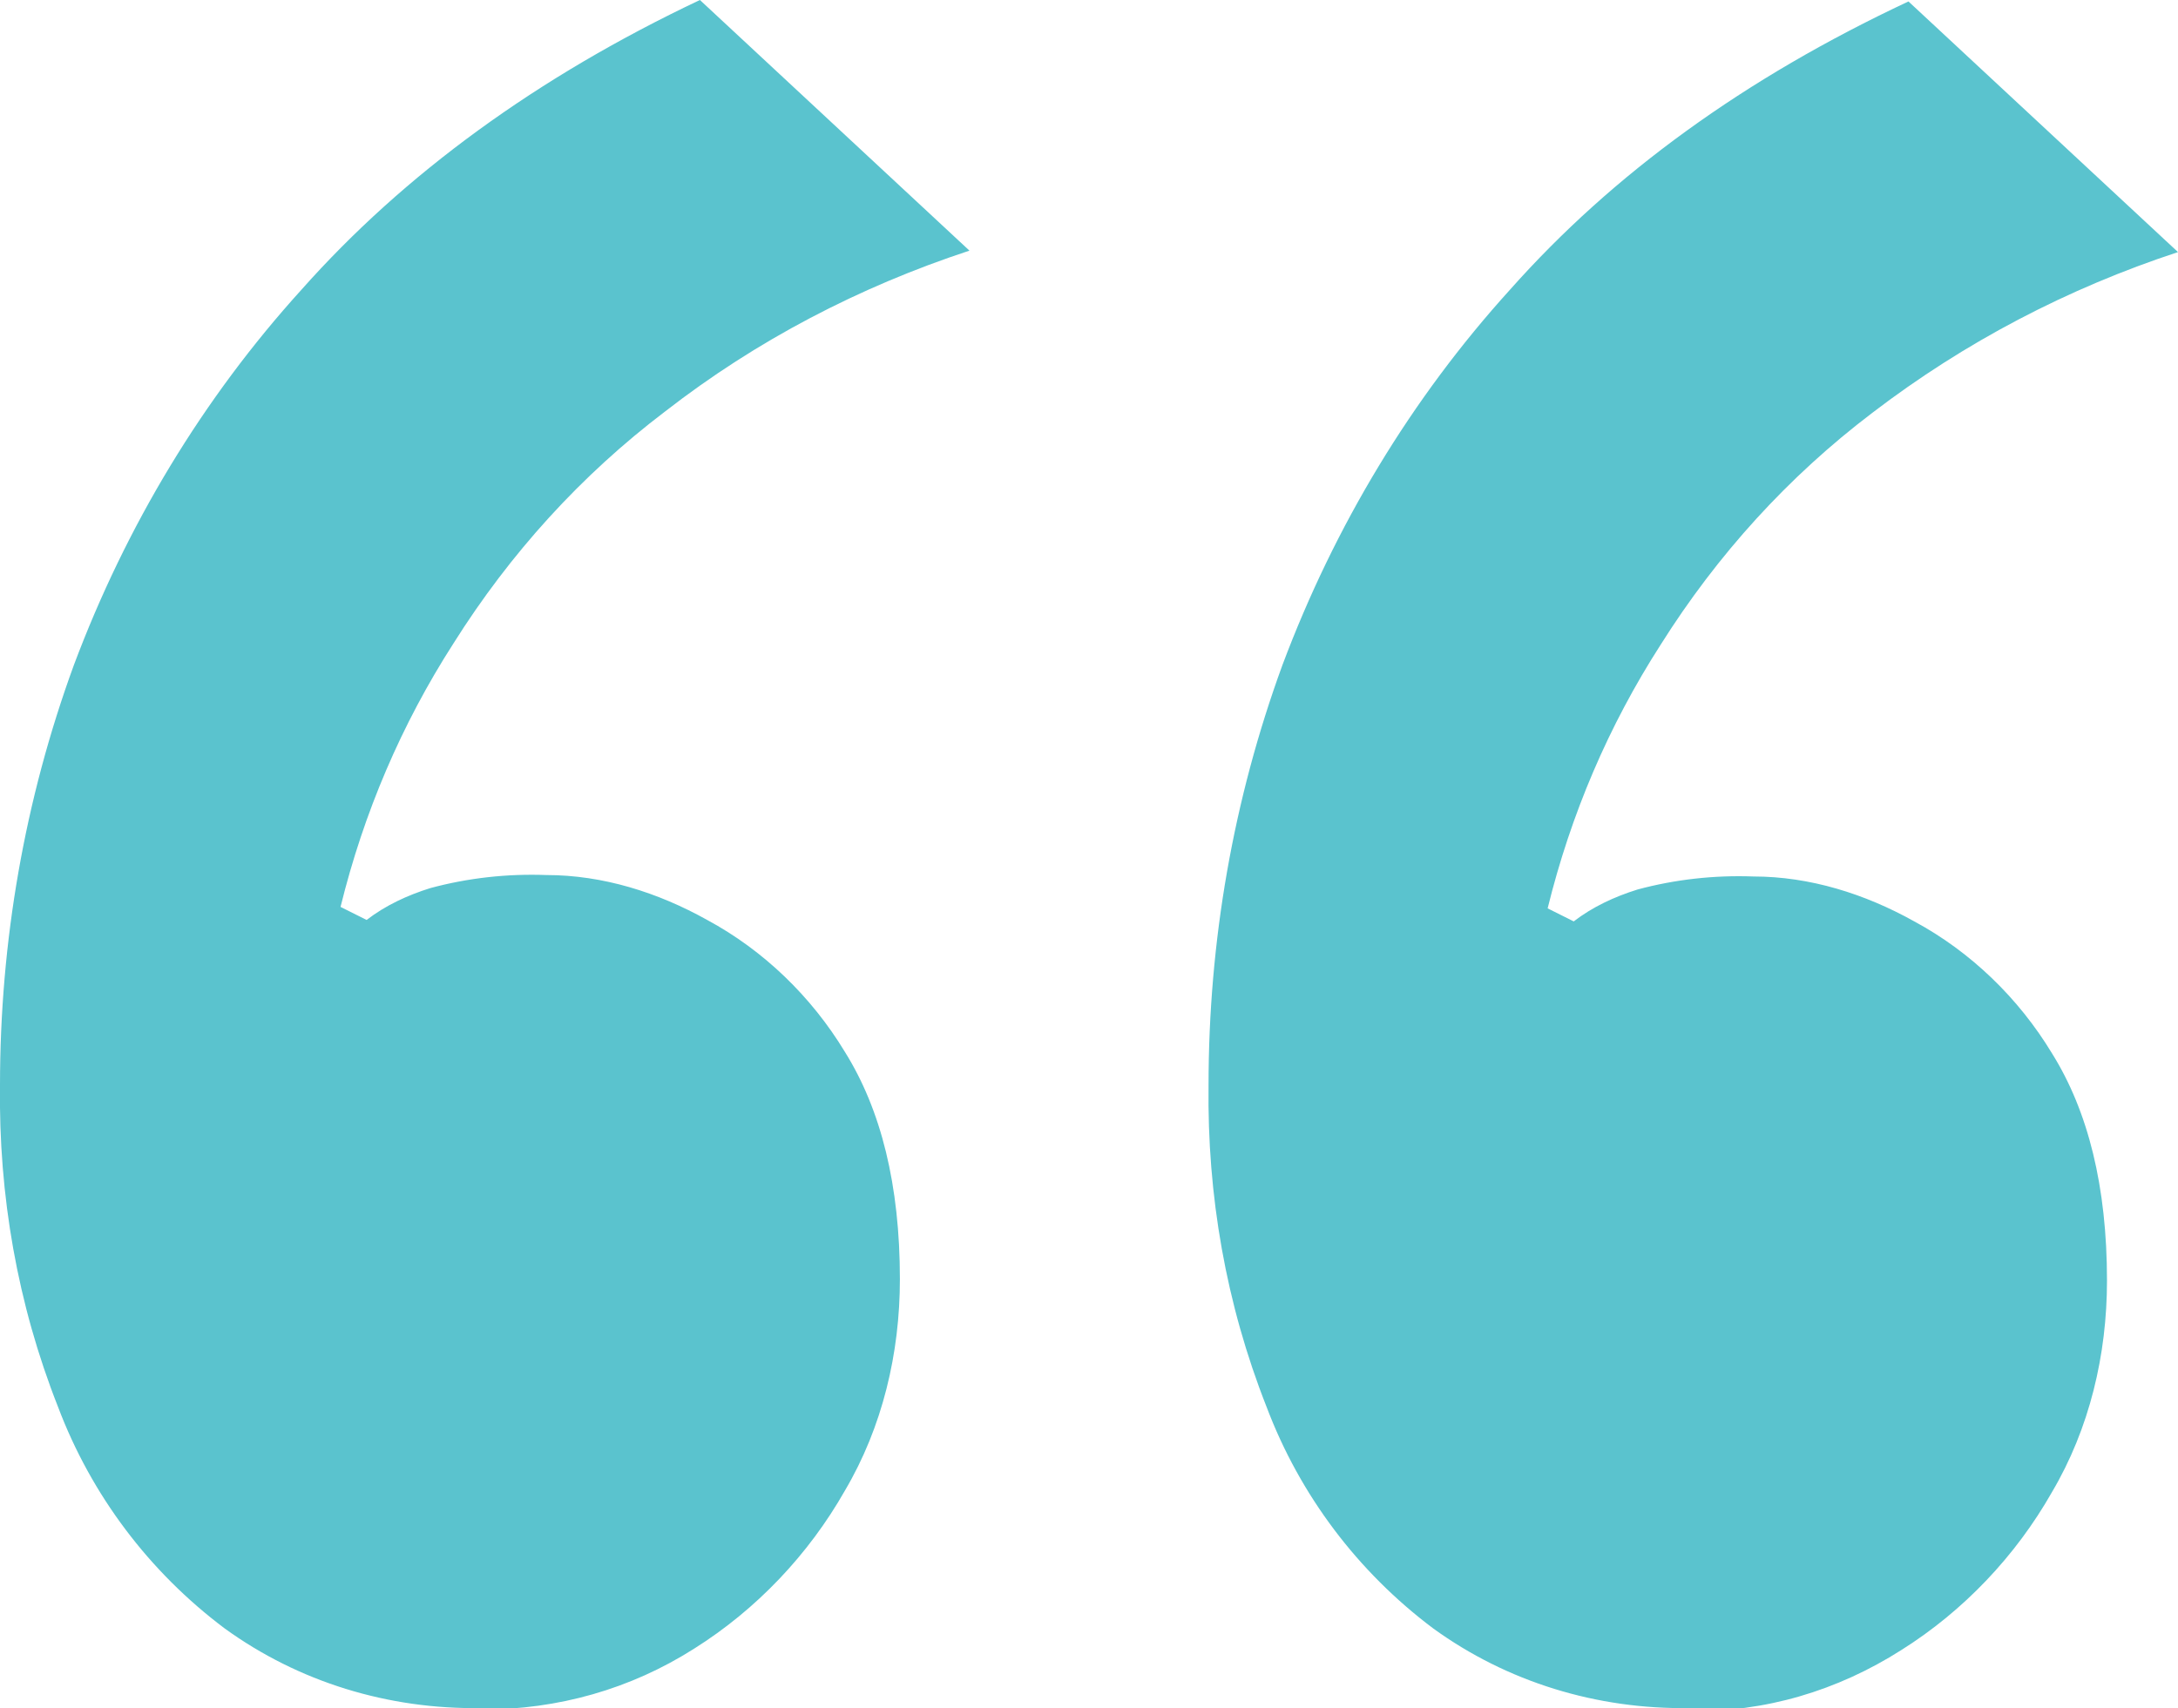
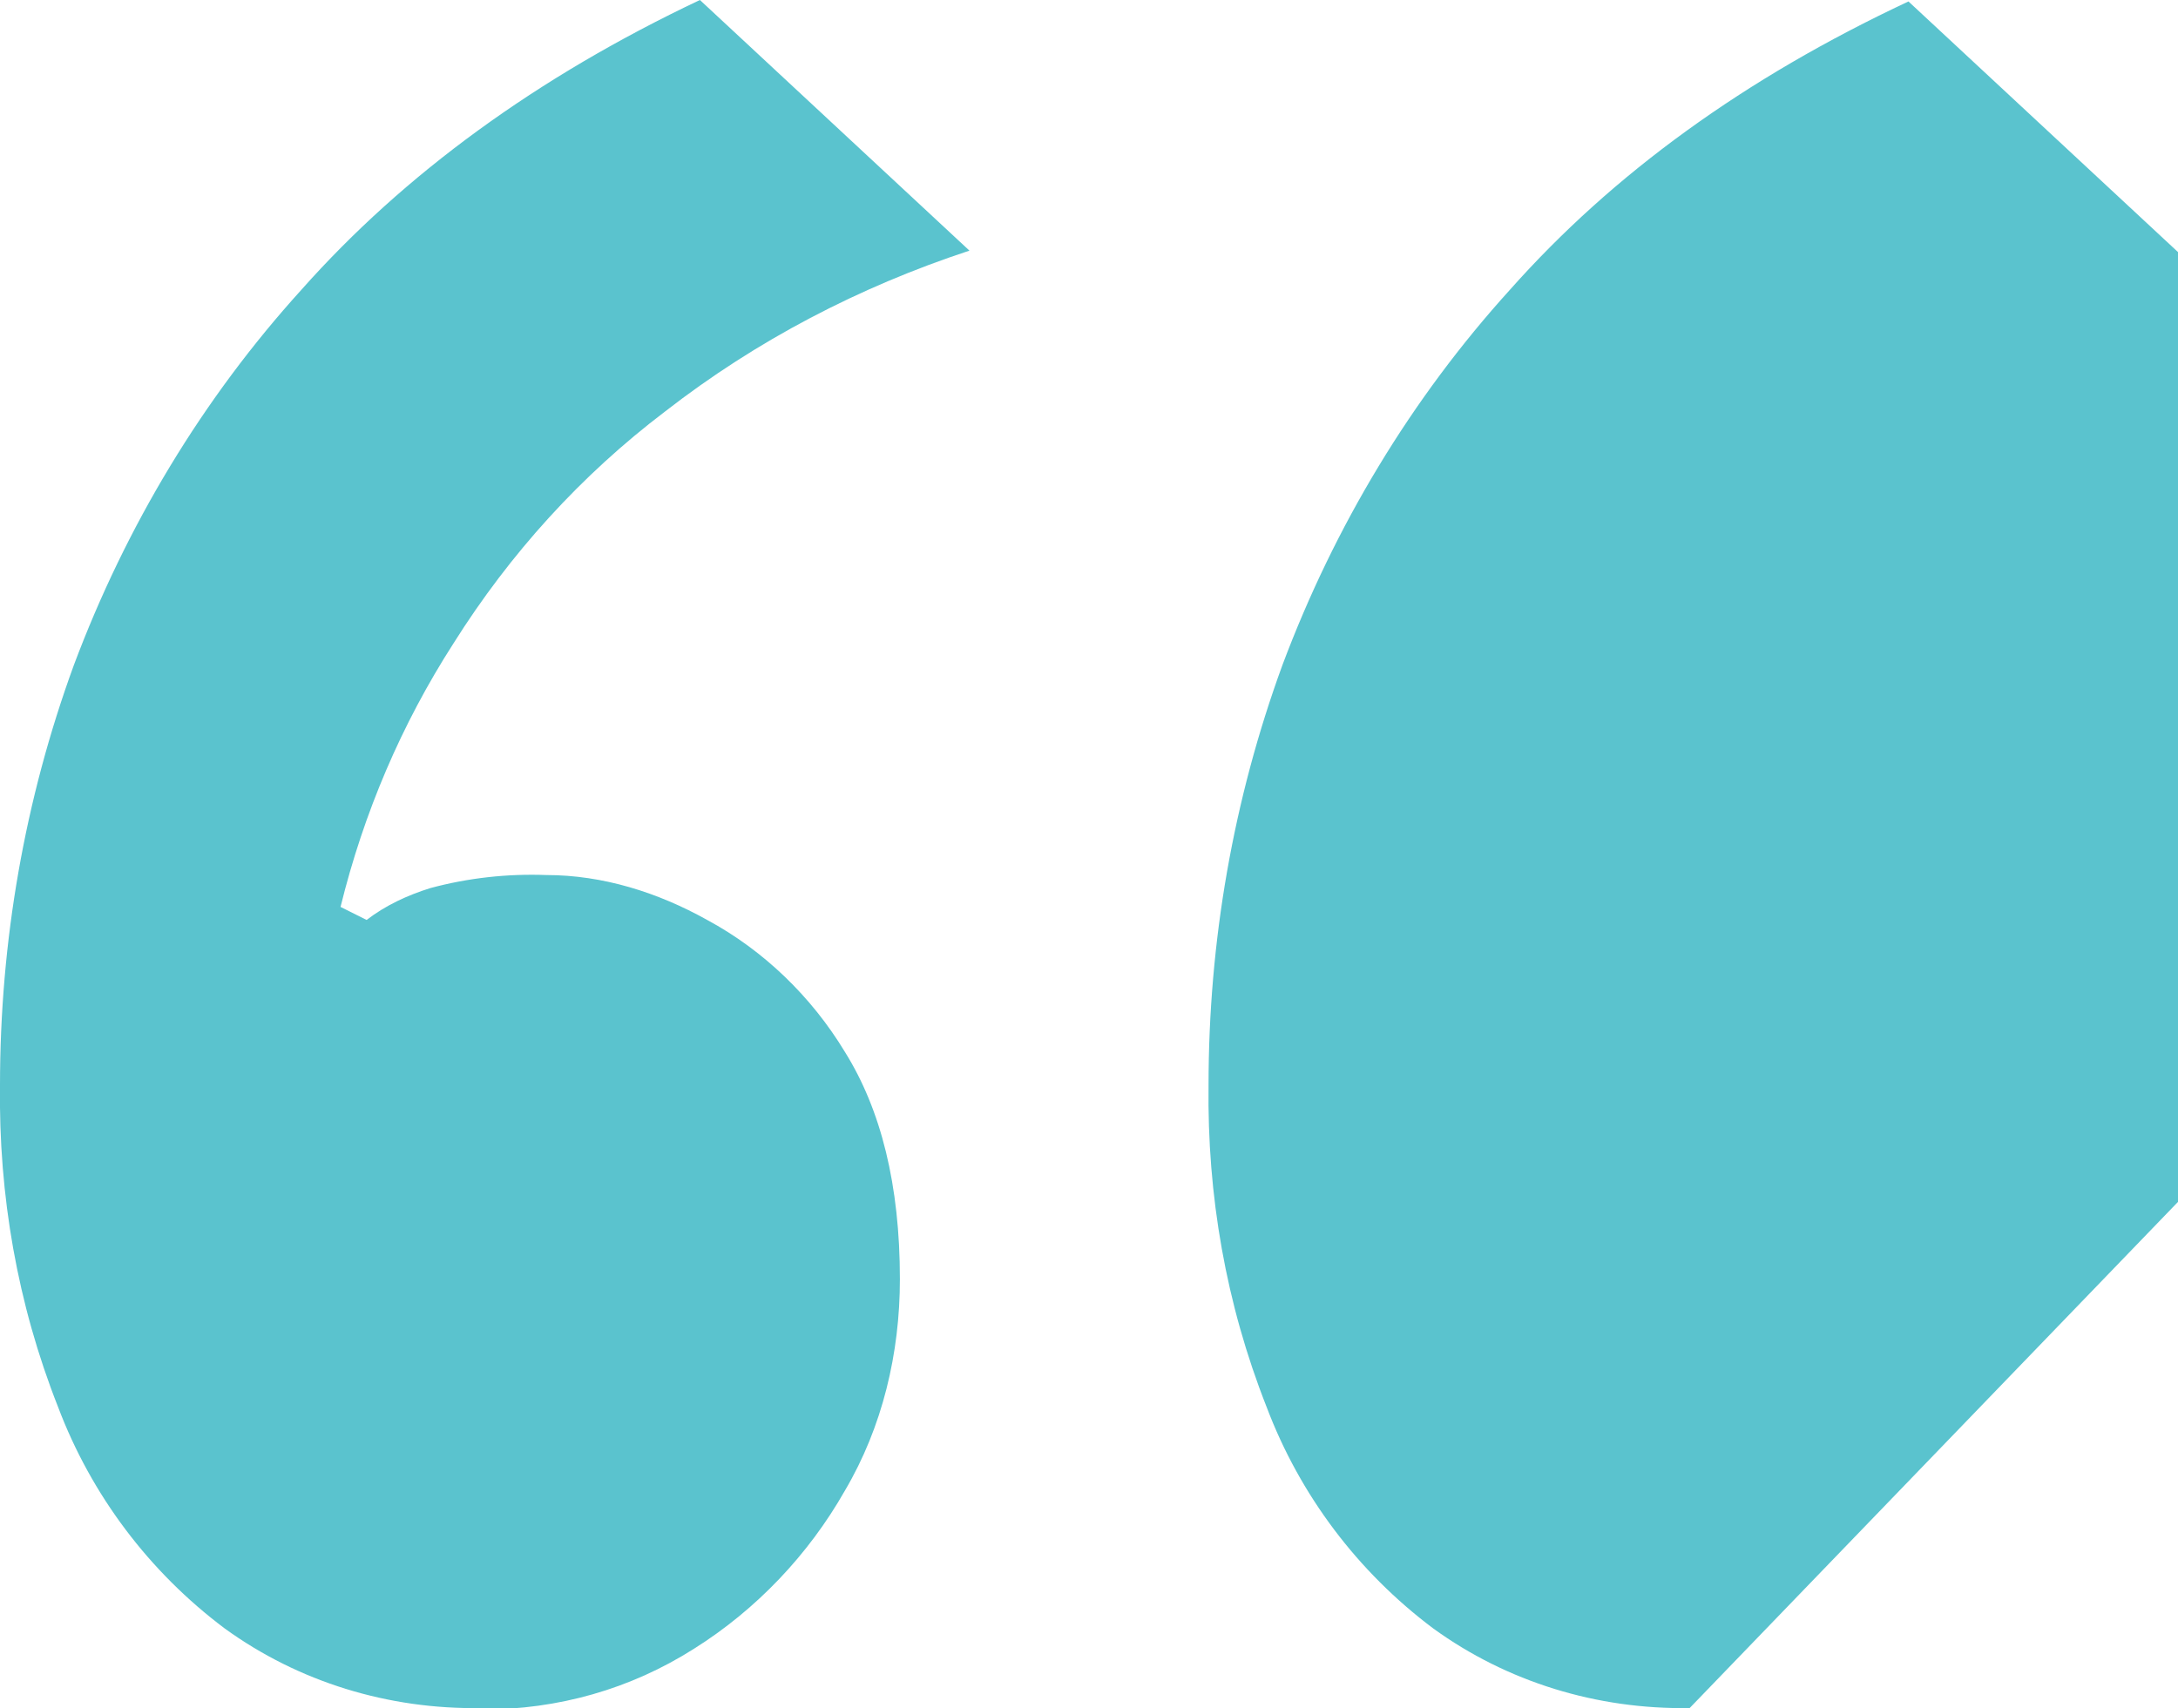
<svg xmlns="http://www.w3.org/2000/svg" id="Layer_1" data-name="Layer 1" version="1.1" viewBox="0 0 150.3 117.9">
  <defs>
    <style>
      .cls-1 {
        fill: #5ac3ce;
        stroke-width: 0px;
      }
    </style>
  </defs>
-   <path class="cls-1" d="M33.2,117.9c-6.4.1-12.6-1.8-17.7-5.5-5.2-3.9-9.2-9.2-11.5-15.3-2.8-7.1-4.1-14.6-4-22.2,0-9.9,1.7-19.7,5.1-29,3.6-9.6,8.9-18.4,15.7-25.9C27.9,12,37.1,5.3,48.3,0l18.6,17.3c-7.6,2.5-14.7,6.2-21,11.1-5.8,4.4-10.7,9.8-14.6,16-3.6,5.6-6.2,11.7-7.8,18.2l1.8.9c1.3-1,2.8-1.7,4.4-2.2,2.6-.7,5.3-1,8-.9,3.9,0,7.7,1.2,11.1,3.1,3.9,2.1,7.2,5.3,9.5,9.1,2.5,4,3.8,9.2,3.8,15.7,0,5.1-1.2,10.2-3.8,14.6-2.5,4.4-6.1,8.2-10.4,10.9-4.4,2.8-9.4,4.2-14.6,4.2ZM116.6,117.9c-6.4.1-12.6-1.8-17.7-5.5-5.2-3.9-9.2-9.2-11.5-15.3-2.8-7.1-4.1-14.6-4-22.2,0-9.9,1.7-19.7,5.1-29,3.6-9.6,8.9-18.4,15.7-25.9,7.1-8,16.2-14.6,27.5-19.9l18.6,17.3c-7.6,2.5-14.7,6.2-21.1,11.1-5.8,4.4-10.7,9.8-14.6,16-3.6,5.6-6.2,11.7-7.8,18.2l1.8.9c1.3-1,2.8-1.7,4.4-2.2,2.6-.7,5.3-1,8-.9,3.9,0,7.7,1.2,11.1,3.1,3.9,2.1,7.2,5.3,9.5,9.1,2.5,4,3.8,9.2,3.8,15.7,0,5.1-1.2,10.2-3.8,14.6-2.5,4.4-6.1,8.2-10.4,10.9-4.4,2.8-9.4,4.3-14.6,4.2Z" />
+   <path class="cls-1" d="M33.2,117.9c-6.4.1-12.6-1.8-17.7-5.5-5.2-3.9-9.2-9.2-11.5-15.3-2.8-7.1-4.1-14.6-4-22.2,0-9.9,1.7-19.7,5.1-29,3.6-9.6,8.9-18.4,15.7-25.9C27.9,12,37.1,5.3,48.3,0l18.6,17.3c-7.6,2.5-14.7,6.2-21,11.1-5.8,4.4-10.7,9.8-14.6,16-3.6,5.6-6.2,11.7-7.8,18.2l1.8.9c1.3-1,2.8-1.7,4.4-2.2,2.6-.7,5.3-1,8-.9,3.9,0,7.7,1.2,11.1,3.1,3.9,2.1,7.2,5.3,9.5,9.1,2.5,4,3.8,9.2,3.8,15.7,0,5.1-1.2,10.2-3.8,14.6-2.5,4.4-6.1,8.2-10.4,10.9-4.4,2.8-9.4,4.2-14.6,4.2ZM116.6,117.9c-6.4.1-12.6-1.8-17.7-5.5-5.2-3.9-9.2-9.2-11.5-15.3-2.8-7.1-4.1-14.6-4-22.2,0-9.9,1.7-19.7,5.1-29,3.6-9.6,8.9-18.4,15.7-25.9,7.1-8,16.2-14.6,27.5-19.9l18.6,17.3l1.8.9c1.3-1,2.8-1.7,4.4-2.2,2.6-.7,5.3-1,8-.9,3.9,0,7.7,1.2,11.1,3.1,3.9,2.1,7.2,5.3,9.5,9.1,2.5,4,3.8,9.2,3.8,15.7,0,5.1-1.2,10.2-3.8,14.6-2.5,4.4-6.1,8.2-10.4,10.9-4.4,2.8-9.4,4.3-14.6,4.2Z" />
</svg>